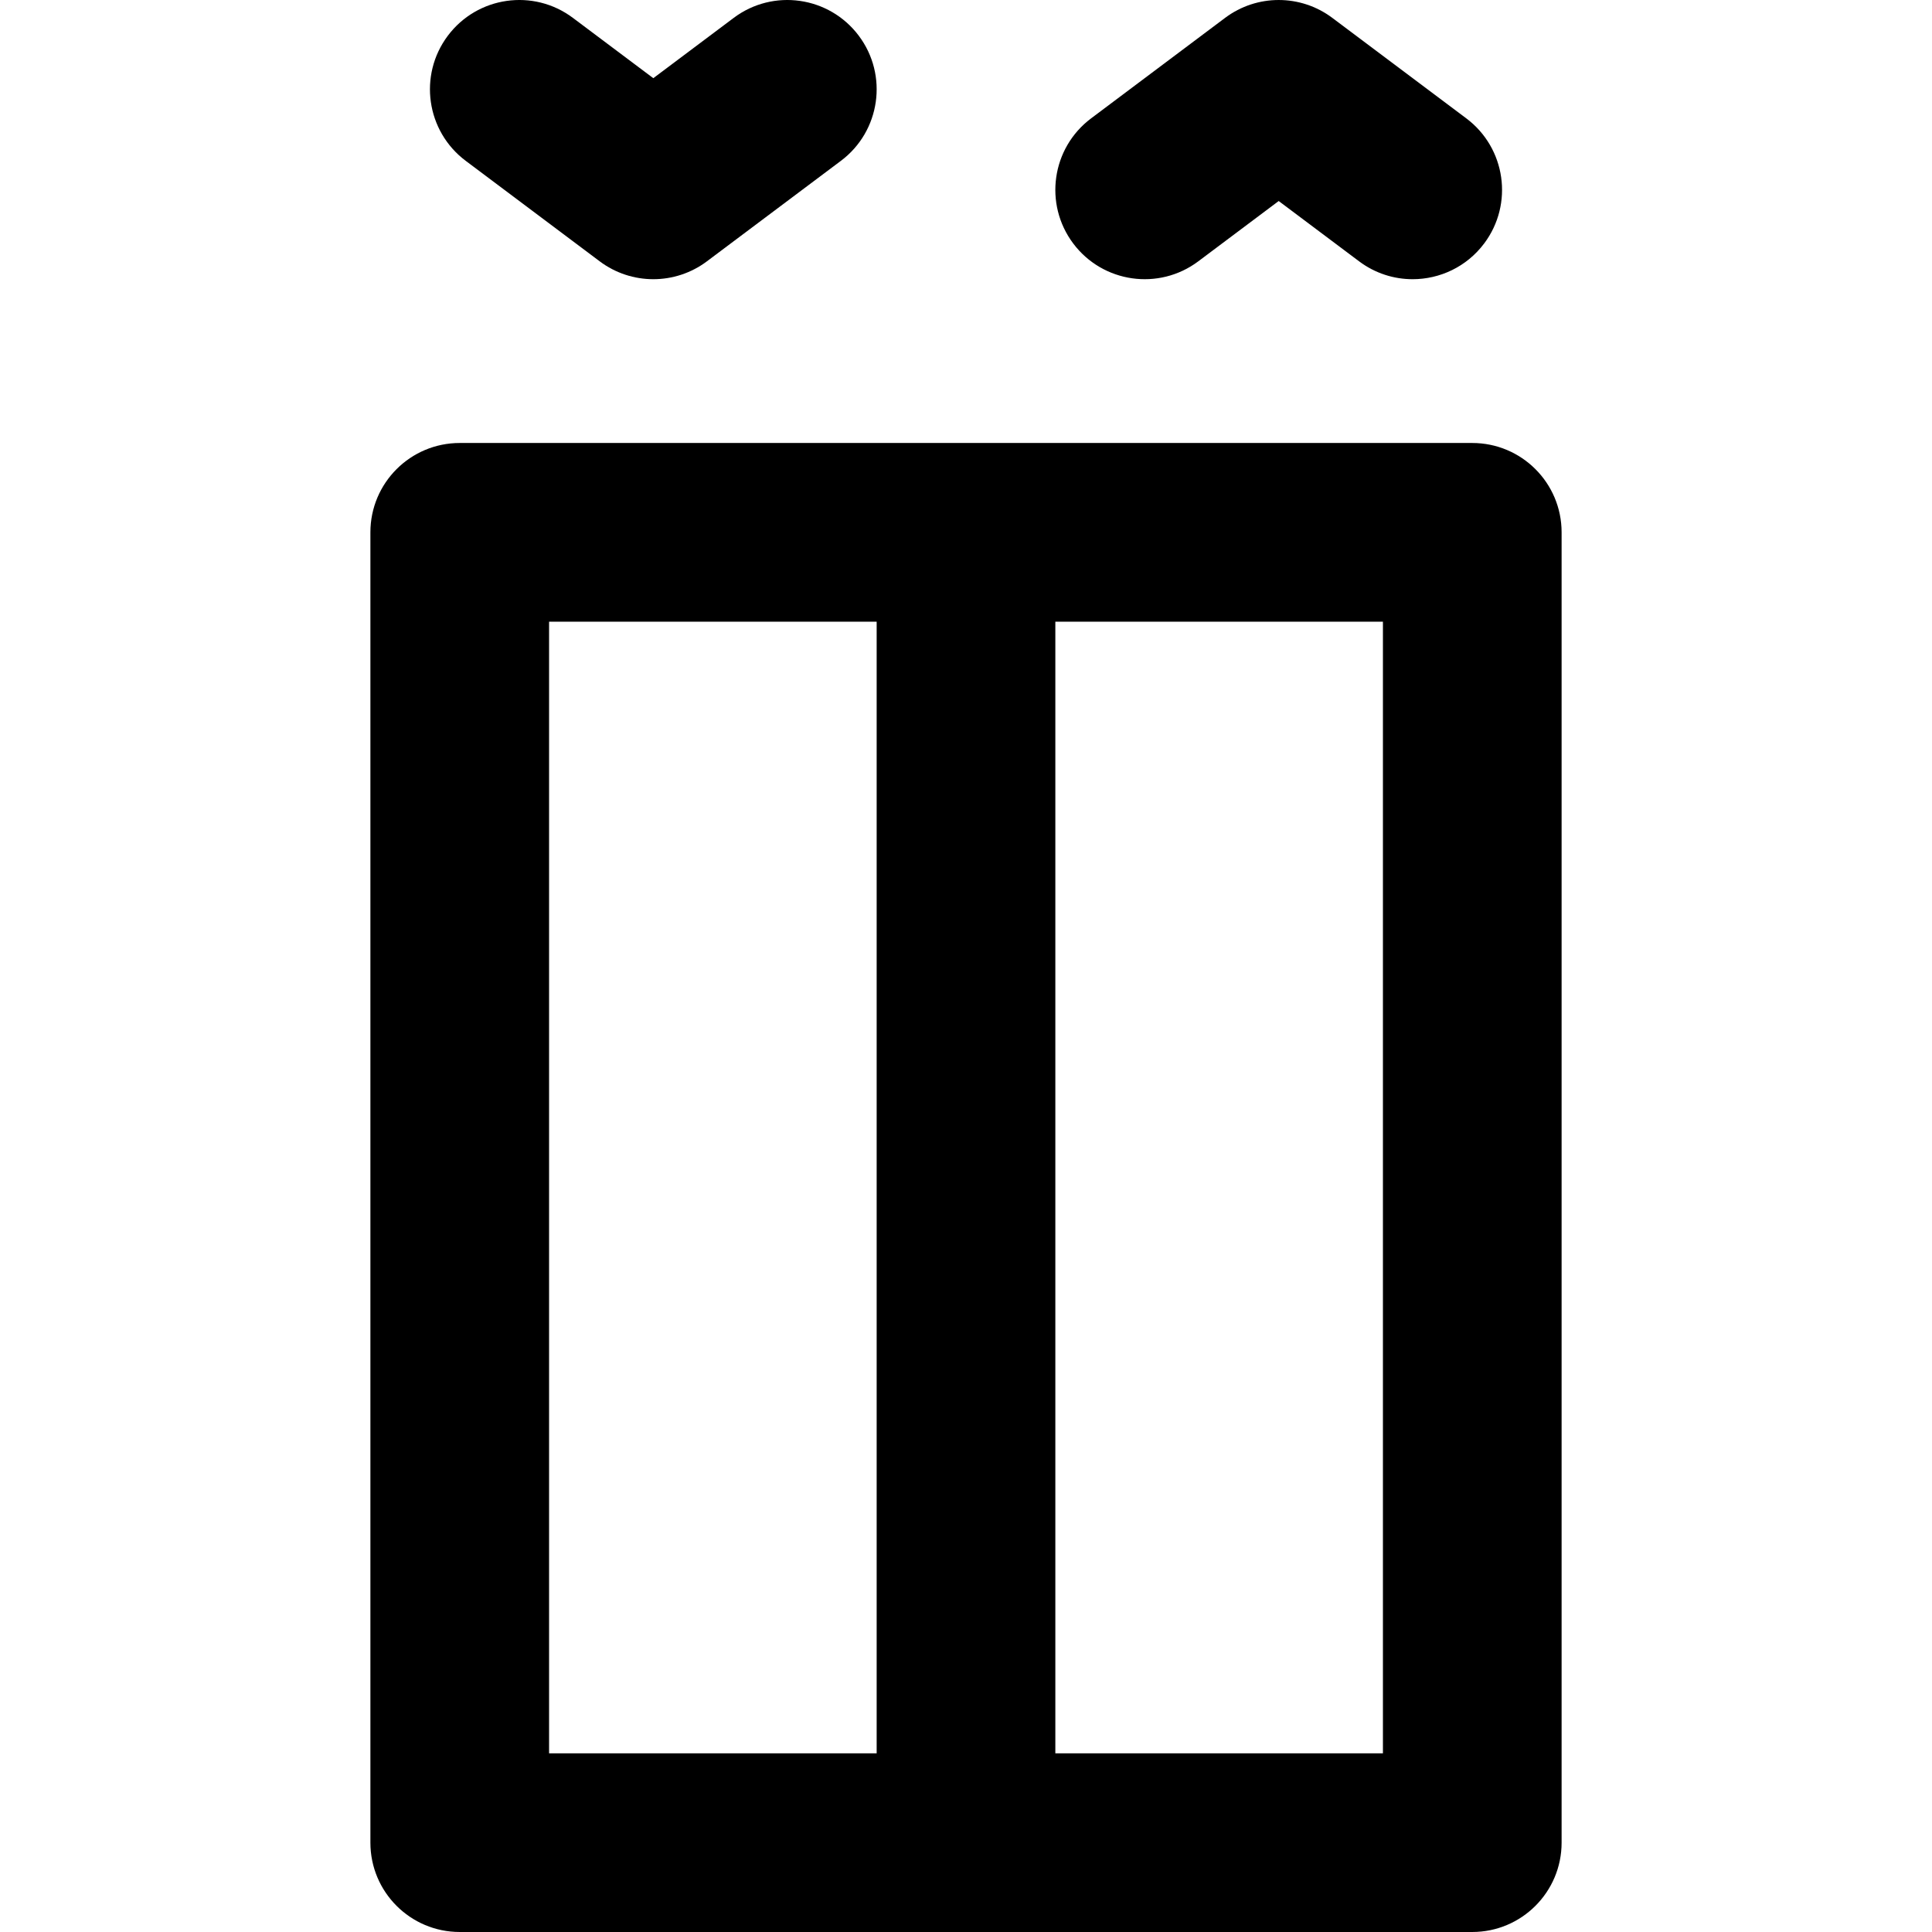
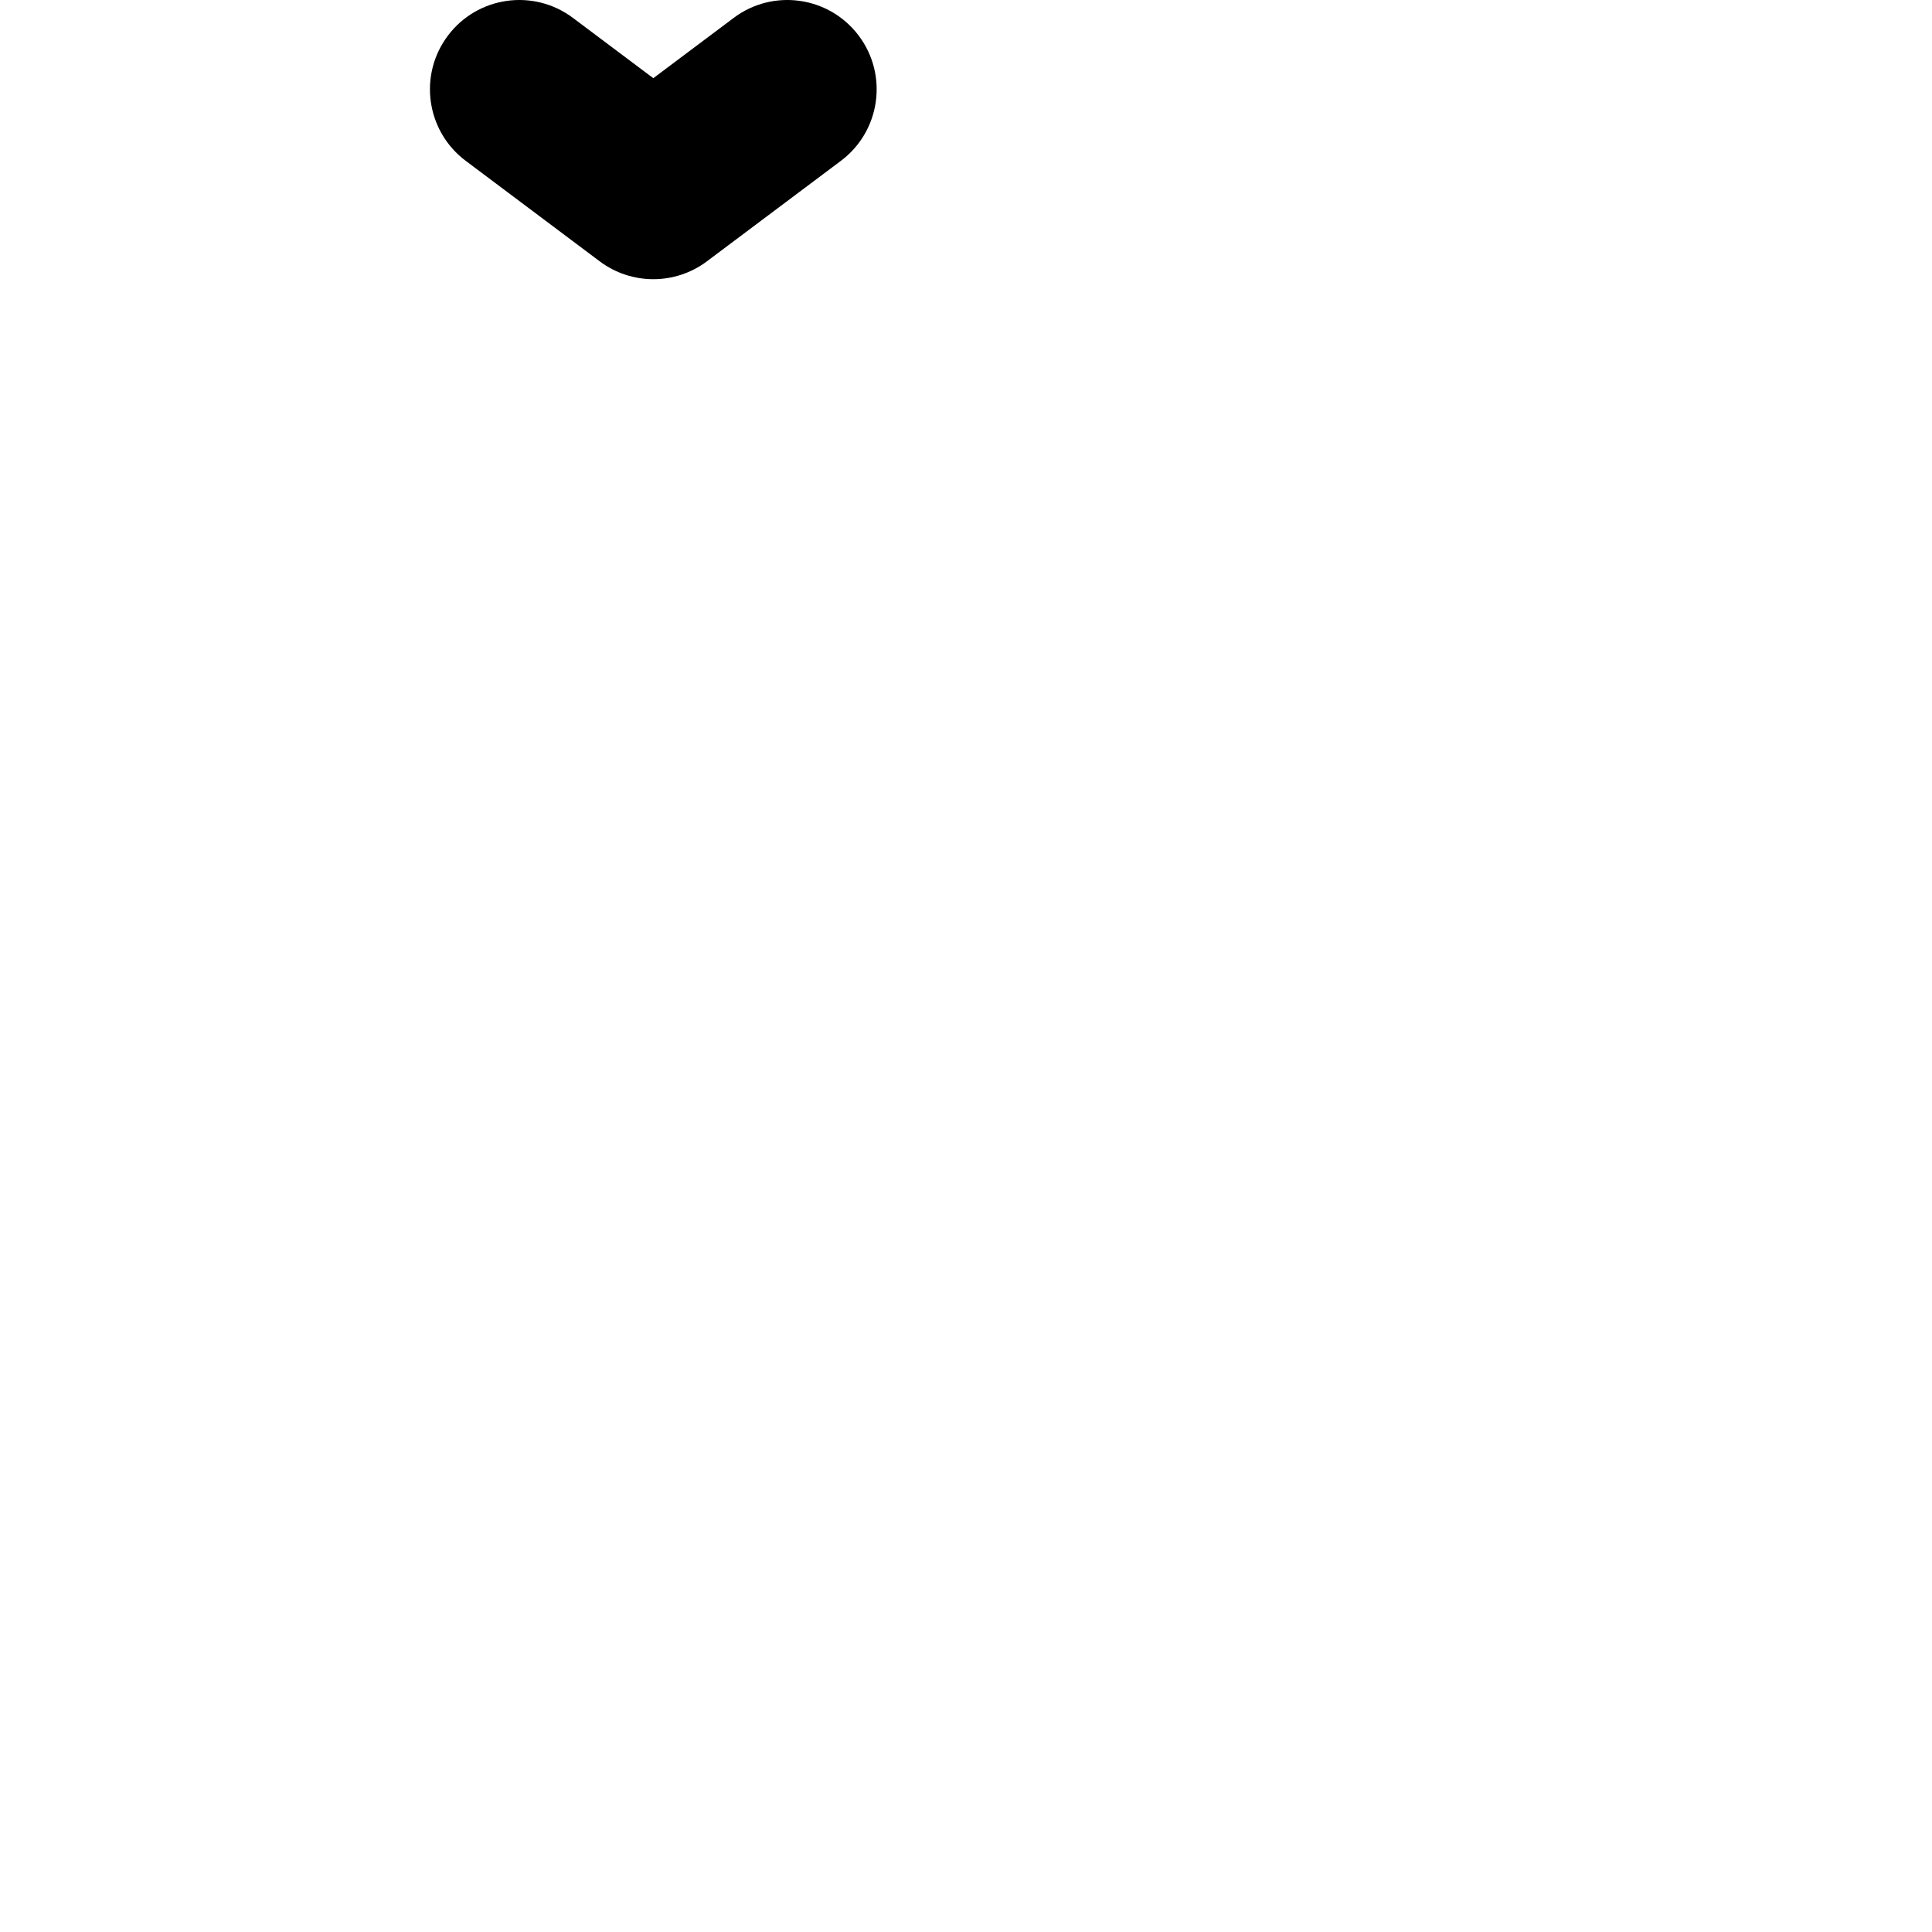
<svg xmlns="http://www.w3.org/2000/svg" fill="#000000" height="800px" width="800px" version="1.1" id="Capa_1" viewBox="0 0 324.376 324.376" xml:space="preserve">
  <g>
-     <path d="M247.188,74.376h-170c-8.284,0-15,6.716-15,15v220c0,8.284,6.716,15,15,15h170c8.284,0,15-6.716,15-15v-220   C262.188,81.092,255.472,74.376,247.188,74.376z M92.188,104.376h55v190h-55V104.376z M232.188,294.376h-55v-190h55V294.376z" />
    <path d="M78.188,27.001l22.5,16.875c2.666,2,5.833,3,9,3c3.166,0,6.333-1,9-3l22.5-16.875c6.627-4.971,7.971-14.373,3-21   c-4.971-6.627-14.371-7.971-21-3l-13.5,10.125l-13.5-10.125c-6.627-4.971-16.029-3.627-21,3   C70.217,12.628,71.561,22.03,78.188,27.001z" />
-     <path d="M201.188,43.876l13.5-10.125l13.5,10.125c2.698,2.024,5.856,3.001,8.988,3.001c4.561,0,9.065-2.072,12.012-6.001   c4.971-6.627,3.627-16.029-3-21l-22.5-16.875c-5.334-4-12.666-4-18,0l-22.5,16.875c-6.627,4.971-7.971,14.373-3,21   S194.561,48.846,201.188,43.876z" />
  </g>
</svg>